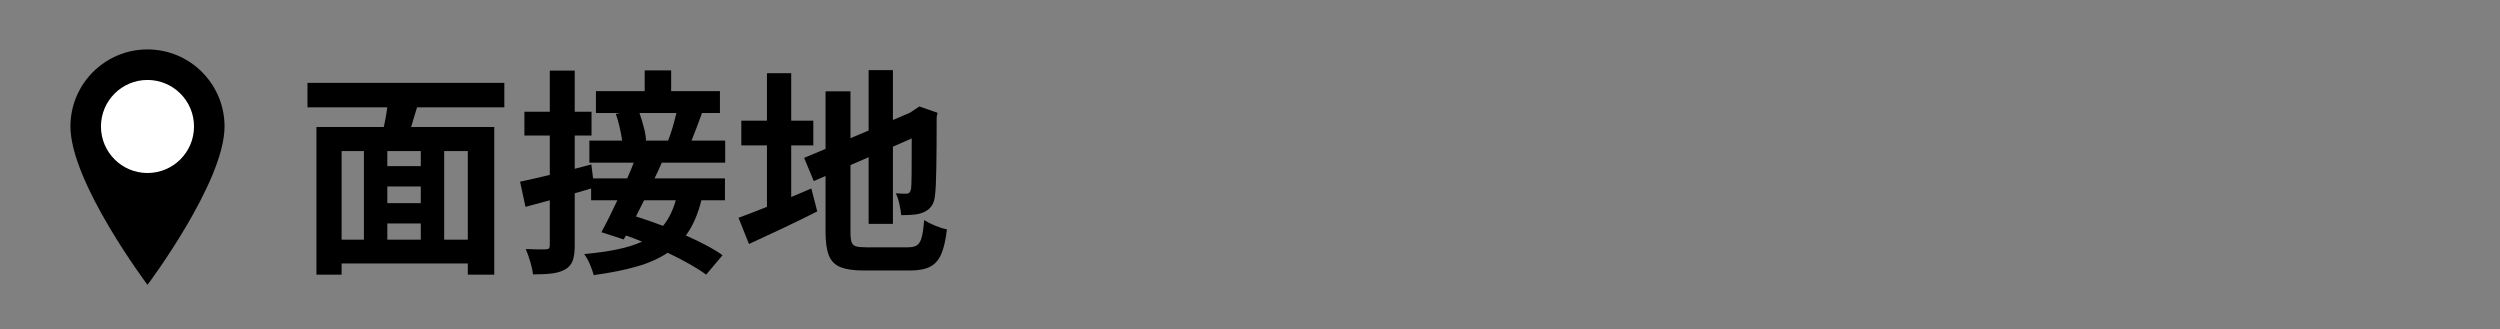
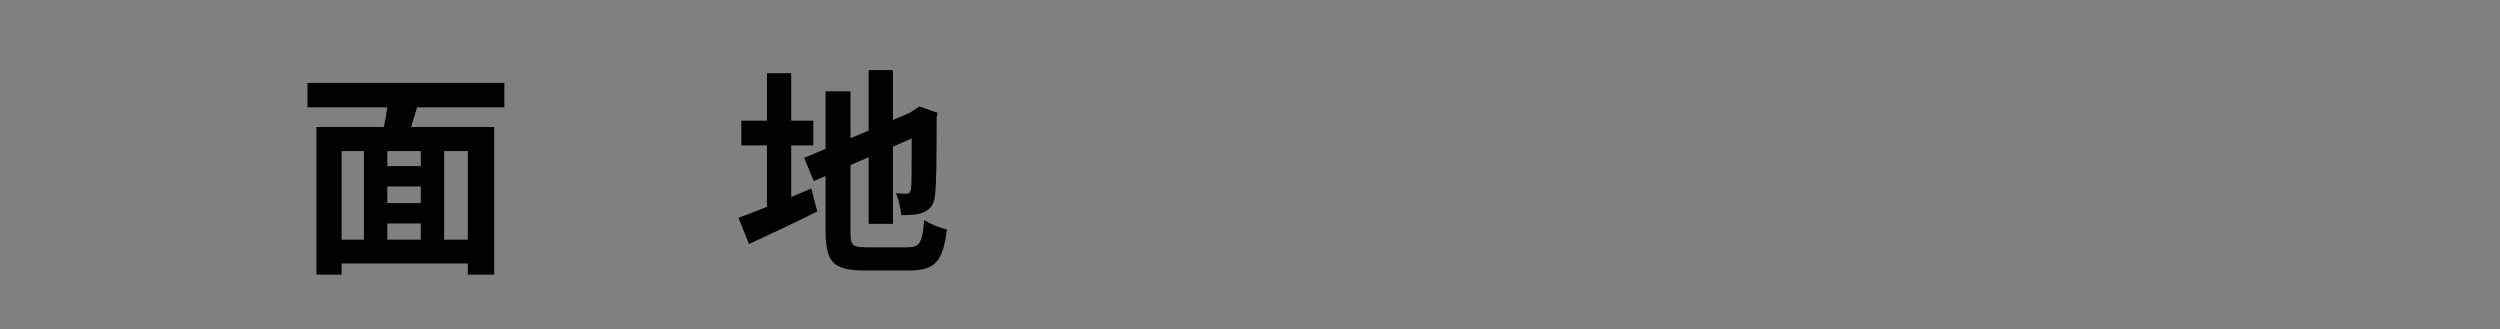
<svg xmlns="http://www.w3.org/2000/svg" width="1366" zoomAndPan="magnify" viewBox="0 0 1024.5 135" height="180" preserveAspectRatio="xMidYMid meet" version="1.0">
  <rect x="0" y="0" width="1024.5" height="135" fill="#808080" stroke="none" />
  <defs>
    <g />
    <clipPath id="7e9029300f">
-       <path d="M 28.848 20.254 L 92.129 20.254 L 92.129 117 L 28.848 117 Z M 28.848 20.254 " clip-rule="nonzero" />
-     </clipPath>
+       </clipPath>
  </defs>
  <g clip-path="url(#7e9029300f)">
    <path fill="#000000" d="M 60.441 20.254 C 43 20.254 28.863 34.391 28.863 51.832 C 28.863 74.727 60.441 116.723 60.441 116.723 C 60.441 116.723 92.016 74.727 92.016 51.832 C 92.016 34.391 77.879 20.254 60.441 20.254 " fill-opacity="1" fill-rule="nonzero" />
  </g>
-   <path fill="#ffffff" d="M 79.508 51.832 C 79.508 62.363 70.969 70.898 60.441 70.898 C 49.91 70.898 41.375 62.363 41.375 51.832 C 41.375 41.301 49.91 32.766 60.441 32.766 C 70.969 32.766 79.508 41.301 79.508 51.832 " fill-opacity="1" fill-rule="nonzero" />
  <g fill="#000000" fill-opacity="1">
    <g transform="translate(121.347, 104.75)">
      <g>
        <path d="M 70.359 -6.547 L 70.359 -42.844 L 60.672 -42.844 L 60.672 -6.547 Z M 18.641 -42.844 L 18.641 -6.547 L 27.781 -6.547 L 27.781 -42.844 Z M 51.094 -36.656 L 51.094 -42.844 L 37.375 -42.844 L 37.375 -36.656 Z M 37.375 -13.172 L 37.375 -6.547 L 51.094 -6.547 L 51.094 -13.172 Z M 51.094 -21.516 L 51.094 -28.328 L 37.375 -28.328 L 37.375 -21.516 Z M 85.328 -60.766 L 49.562 -60.766 C 49.145 -59.391 48.727 -58.031 48.312 -56.688 C 47.895 -55.344 47.504 -54.016 47.141 -52.703 L 81.203 -52.703 L 81.203 7.797 L 70.359 7.797 L 70.359 3.219 L 18.641 3.219 L 18.641 7.797 L 8.328 7.797 L 8.328 -52.703 L 35.938 -52.703 C 36.238 -54.016 36.508 -55.359 36.75 -56.734 C 36.988 -58.109 37.195 -59.453 37.375 -60.766 L 4.656 -60.766 L 4.656 -70.797 L 85.328 -70.797 Z M 85.328 -60.766 " />
      </g>
    </g>
  </g>
  <g fill="#000000" fill-opacity="1">
    <g transform="translate(210.962, 104.75)">
      <g>
-         <path d="M 66.234 -58.438 L 51.094 -58.438 C 51.75 -56.582 52.344 -54.625 52.875 -52.562 C 53.414 -50.5 53.719 -48.723 53.781 -47.234 L 53.422 -47.141 L 62.828 -47.141 C 63.484 -48.754 64.109 -50.594 64.703 -52.656 C 65.305 -54.719 65.816 -56.645 66.234 -58.438 Z M 65.969 -22.672 L 52.969 -22.672 C 52.426 -21.535 51.867 -20.414 51.297 -19.312 C 50.734 -18.207 50.188 -17.117 49.656 -16.047 C 51.383 -15.504 53.188 -14.906 55.062 -14.25 C 56.945 -13.594 58.848 -12.906 60.766 -12.188 C 63.035 -14.938 64.77 -18.43 65.969 -22.672 Z M 86.219 -38.094 L 60.234 -38.094 C 59.805 -37.07 59.336 -36.008 58.828 -34.906 C 58.328 -33.801 57.805 -32.711 57.266 -31.641 L 86.125 -31.641 L 86.125 -22.672 L 76.453 -22.672 C 75.016 -16.816 72.895 -12.008 70.094 -8.25 C 73.07 -6.938 75.859 -5.594 78.453 -4.219 C 81.055 -2.844 83.285 -1.492 85.141 -0.172 L 78.422 7.797 C 76.566 6.422 74.266 4.957 71.516 3.406 C 68.766 1.852 65.805 0.328 62.641 -1.172 C 59.18 1.16 54.957 3.039 49.969 4.469 C 44.977 5.906 39.109 7.078 32.359 7.984 C 31.941 6.484 31.375 4.91 30.656 3.266 C 29.938 1.629 29.188 0.332 28.406 -0.625 C 33.551 -1.102 38.078 -1.742 41.984 -2.547 C 45.898 -3.359 49.289 -4.422 52.156 -5.734 C 51.02 -6.211 49.898 -6.66 48.797 -7.078 C 47.691 -7.492 46.602 -7.883 45.531 -8.25 L 44.641 -6.625 L 35.484 -9.594 C 37.516 -13.289 39.695 -17.648 42.031 -22.672 L 31.281 -22.672 L 31.281 -27.516 C 30.145 -27.211 29.023 -26.879 27.922 -26.516 C 26.816 -26.16 25.695 -25.836 24.562 -25.547 L 24.562 -4.219 C 24.562 -1.582 24.289 0.492 23.75 2.016 C 23.207 3.535 22.223 4.719 20.797 5.562 C 19.297 6.457 17.469 7.035 15.312 7.297 C 13.164 7.566 10.539 7.703 7.438 7.703 C 7.32 6.273 6.961 4.555 6.359 2.547 C 5.766 0.547 5.141 -1.195 4.484 -2.688 C 6.211 -2.625 7.883 -2.578 9.5 -2.547 C 11.113 -2.523 12.219 -2.539 12.812 -2.594 C 13.352 -2.594 13.742 -2.711 13.984 -2.953 C 14.223 -3.191 14.344 -3.641 14.344 -4.297 L 14.344 -22.672 L 4.391 -19.984 L 2.156 -30.297 C 3.883 -30.648 5.781 -31.066 7.844 -31.547 C 9.906 -32.023 12.07 -32.535 14.344 -33.078 L 14.344 -49.203 L 3.938 -49.203 L 3.938 -58.969 L 14.344 -58.969 L 14.344 -75.828 L 24.562 -75.828 L 24.562 -58.969 L 31.453 -58.969 L 31.453 -49.203 L 24.562 -49.203 L 24.562 -35.578 L 31.375 -37.375 L 32.078 -31.641 L 46.062 -31.641 C 47.082 -33.91 47.977 -36.062 48.75 -38.094 L 30.562 -38.094 L 30.562 -47.141 L 44 -47.141 C 43.758 -48.816 43.414 -50.641 42.969 -52.609 C 42.52 -54.578 42 -56.398 41.406 -58.078 L 43.203 -58.438 L 33.25 -58.438 L 33.25 -67.391 L 53.234 -67.391 L 53.234 -75.906 L 64.078 -75.906 L 64.078 -67.391 L 84.062 -67.391 L 84.062 -58.438 L 76.719 -58.438 C 76 -56.406 75.266 -54.414 74.516 -52.469 C 73.773 -50.531 73.078 -48.754 72.422 -47.141 L 86.219 -47.141 Z M 86.219 -38.094 " />
-       </g>
+         </g>
    </g>
  </g>
  <g fill="#000000" fill-opacity="1">
    <g transform="translate(300.577, 104.75)">
      <g>
        <path d="M 23.656 -45.172 L 23.656 -24.016 C 25.031 -24.617 26.422 -25.203 27.828 -25.766 C 29.234 -26.336 30.594 -26.922 31.906 -27.516 L 34.328 -18.109 C 29.609 -15.711 24.797 -13.363 19.891 -11.062 C 14.992 -8.77 10.484 -6.664 6.359 -4.75 L 2.062 -15.5 C 3.676 -16.102 5.469 -16.773 7.438 -17.516 C 9.406 -18.266 11.5 -19.086 13.719 -19.984 L 13.719 -45.172 L 3.219 -45.172 L 3.219 -55.297 L 13.719 -55.297 L 13.719 -74.75 L 23.656 -74.75 L 23.656 -55.297 L 32.719 -55.297 L 32.719 -45.172 Z M 54.219 -3.406 L 71.516 -3.406 C 73.191 -3.406 74.445 -3.703 75.281 -4.297 C 76.125 -4.898 76.754 -6.004 77.172 -7.609 C 77.586 -9.223 77.914 -11.555 78.156 -14.609 C 79.289 -13.828 80.754 -13.062 82.547 -12.312 C 84.336 -11.57 85.977 -11.051 87.469 -10.75 C 86.988 -6.57 86.238 -3.254 85.219 -0.797 C 84.207 1.648 82.703 3.41 80.703 4.484 C 78.703 5.555 75.941 6.094 72.422 6.094 L 53.328 6.094 C 49.328 6.094 46.191 5.645 43.922 4.75 C 41.648 3.852 40.051 2.27 39.125 0 C 38.195 -2.27 37.734 -5.469 37.734 -9.594 L 37.734 -32.625 L 32.891 -30.562 L 28.953 -40.062 L 37.734 -43.734 L 37.734 -67.312 L 47.953 -67.312 L 47.953 -48.125 L 55.391 -51.266 L 55.391 -76 L 65.344 -76 L 65.344 -55.562 L 72.422 -58.609 L 74.297 -59.875 L 76.188 -61.125 L 83.625 -58.531 L 83.266 -56.734 C 83.266 -48.242 83.219 -41.336 83.125 -36.016 C 83.039 -30.703 82.879 -27.125 82.641 -25.281 C 82.516 -23.25 82.062 -21.648 81.281 -20.484 C 80.508 -19.316 79.438 -18.43 78.062 -17.828 C 76.75 -17.234 75.223 -16.875 73.484 -16.75 C 71.754 -16.633 70.176 -16.578 68.75 -16.578 C 68.625 -17.953 68.363 -19.504 67.969 -21.234 C 67.582 -22.973 67.094 -24.41 66.5 -25.547 C 67.281 -25.484 68.086 -25.438 68.922 -25.406 C 69.754 -25.375 70.379 -25.359 70.797 -25.359 C 71.336 -25.359 71.754 -25.492 72.047 -25.766 C 72.348 -26.035 72.594 -26.555 72.781 -27.328 C 72.895 -28.047 72.969 -30.094 73 -33.469 C 73.031 -36.844 73.047 -41.695 73.047 -48.031 L 65.344 -44.641 L 65.344 -13 L 55.391 -13 L 55.391 -40.328 L 47.953 -37.109 L 47.953 -9.5 C 47.953 -7.77 48.098 -6.457 48.391 -5.562 C 48.691 -4.664 49.289 -4.082 50.188 -3.812 C 51.082 -3.539 52.426 -3.406 54.219 -3.406 Z M 54.219 -3.406 " />
      </g>
    </g>
  </g>
</svg>